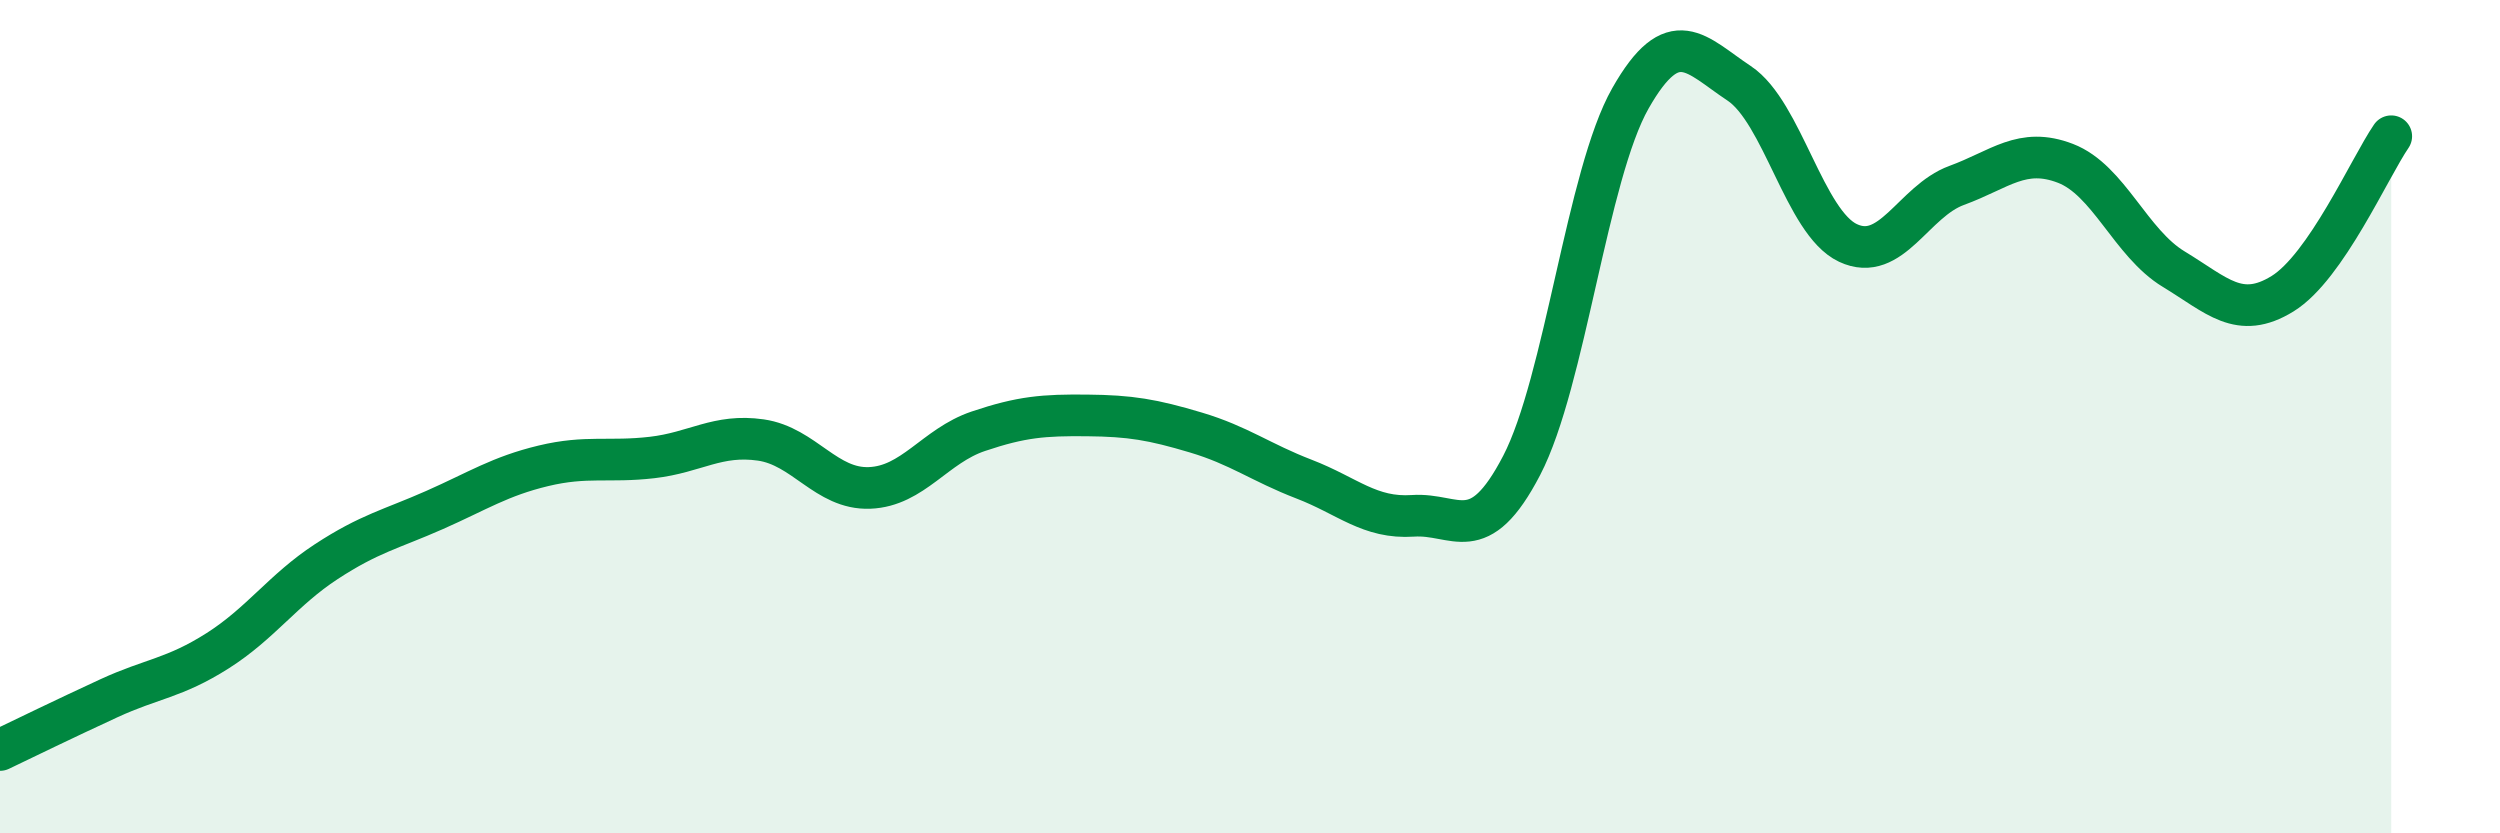
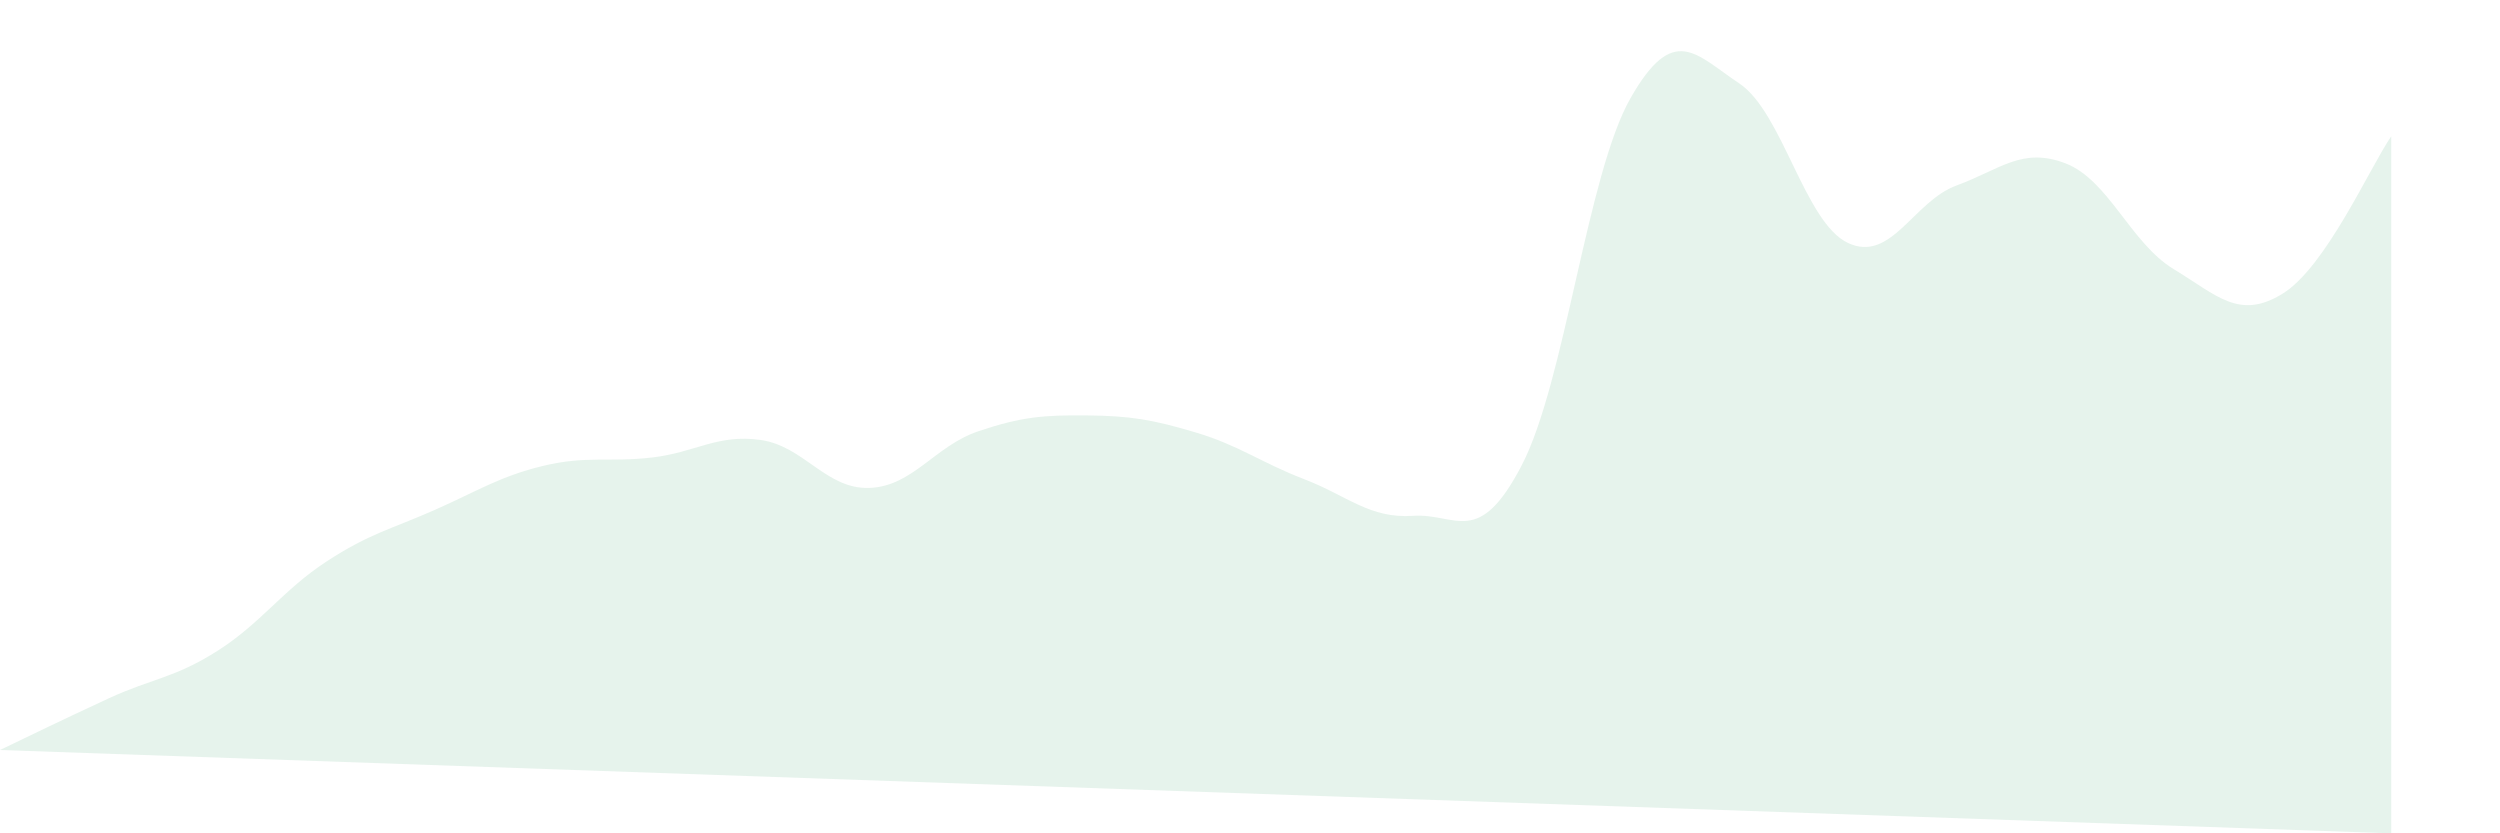
<svg xmlns="http://www.w3.org/2000/svg" width="60" height="20" viewBox="0 0 60 20">
-   <path d="M 0,18 C 0.52,17.75 1.57,17.24 2.61,16.76 C 3.65,16.28 4.18,16.28 5.22,15.62 C 6.26,14.96 6.79,14.16 7.83,13.48 C 8.87,12.8 9.39,12.7 10.43,12.24 C 11.47,11.78 12,11.43 13.04,11.18 C 14.08,10.93 14.61,11.1 15.65,10.98 C 16.69,10.86 17.22,10.41 18.26,10.56 C 19.3,10.71 19.83,11.75 20.87,11.71 C 21.91,11.67 22.44,10.7 23.48,10.35 C 24.52,10 25.05,9.96 26.09,9.97 C 27.13,9.98 27.66,10.07 28.7,10.38 C 29.74,10.69 30.26,11.1 31.3,11.5 C 32.34,11.9 32.87,12.45 33.91,12.38 C 34.95,12.31 35.48,13.17 36.52,11.17 C 37.56,9.17 38.09,4.19 39.13,2.36 C 40.17,0.53 40.7,1.31 41.74,2 C 42.78,2.69 43.31,5.34 44.35,5.83 C 45.39,6.32 45.92,4.83 46.96,4.45 C 48,4.07 48.53,3.52 49.57,3.92 C 50.61,4.32 51.13,5.83 52.17,6.46 C 53.21,7.09 53.74,7.69 54.78,7.05 C 55.82,6.41 56.87,4.03 57.39,3.27L57.39 20L0 20Z" fill="#008740" opacity="0.1" stroke-linecap="round" stroke-linejoin="round" />
-   <path d="M 0,18 C 0.52,17.75 1.57,17.24 2.61,16.76 C 3.65,16.28 4.18,16.28 5.22,15.62 C 6.26,14.96 6.79,14.16 7.83,13.48 C 8.87,12.8 9.39,12.7 10.43,12.24 C 11.47,11.78 12,11.43 13.04,11.18 C 14.08,10.93 14.61,11.1 15.65,10.98 C 16.69,10.86 17.22,10.41 18.26,10.56 C 19.3,10.71 19.83,11.75 20.87,11.71 C 21.91,11.67 22.44,10.7 23.48,10.35 C 24.52,10 25.05,9.96 26.09,9.97 C 27.13,9.98 27.66,10.07 28.7,10.38 C 29.74,10.69 30.26,11.1 31.3,11.5 C 32.34,11.9 32.87,12.45 33.91,12.38 C 34.95,12.31 35.48,13.17 36.52,11.17 C 37.56,9.17 38.09,4.19 39.13,2.36 C 40.17,0.53 40.7,1.31 41.74,2 C 42.78,2.69 43.31,5.34 44.35,5.83 C 45.39,6.32 45.92,4.83 46.96,4.45 C 48,4.07 48.53,3.52 49.57,3.92 C 50.61,4.32 51.13,5.83 52.17,6.46 C 53.21,7.09 53.74,7.69 54.78,7.05 C 55.82,6.41 56.87,4.03 57.39,3.27" stroke="#008740" stroke-width="1" fill="none" stroke-linecap="round" stroke-linejoin="round" />
+   <path d="M 0,18 C 0.52,17.75 1.57,17.24 2.61,16.76 C 3.65,16.28 4.18,16.28 5.22,15.62 C 6.26,14.96 6.79,14.16 7.83,13.48 C 8.87,12.8 9.39,12.7 10.43,12.24 C 11.47,11.78 12,11.43 13.04,11.18 C 14.08,10.93 14.61,11.1 15.65,10.98 C 16.69,10.86 17.22,10.41 18.26,10.56 C 19.3,10.71 19.83,11.75 20.87,11.71 C 21.91,11.67 22.44,10.7 23.48,10.35 C 24.52,10 25.05,9.96 26.09,9.97 C 27.13,9.98 27.66,10.07 28.7,10.38 C 29.74,10.69 30.26,11.1 31.3,11.5 C 32.34,11.9 32.87,12.45 33.91,12.38 C 34.95,12.31 35.48,13.17 36.52,11.17 C 37.56,9.17 38.09,4.19 39.13,2.36 C 40.17,0.53 40.7,1.31 41.74,2 C 42.78,2.69 43.31,5.34 44.35,5.83 C 45.39,6.32 45.92,4.83 46.96,4.45 C 48,4.07 48.53,3.52 49.57,3.92 C 50.61,4.32 51.13,5.83 52.17,6.46 C 53.21,7.09 53.74,7.69 54.78,7.05 C 55.82,6.41 56.87,4.03 57.39,3.27L57.39 20Z" fill="#008740" opacity="0.1" stroke-linecap="round" stroke-linejoin="round" />
</svg>